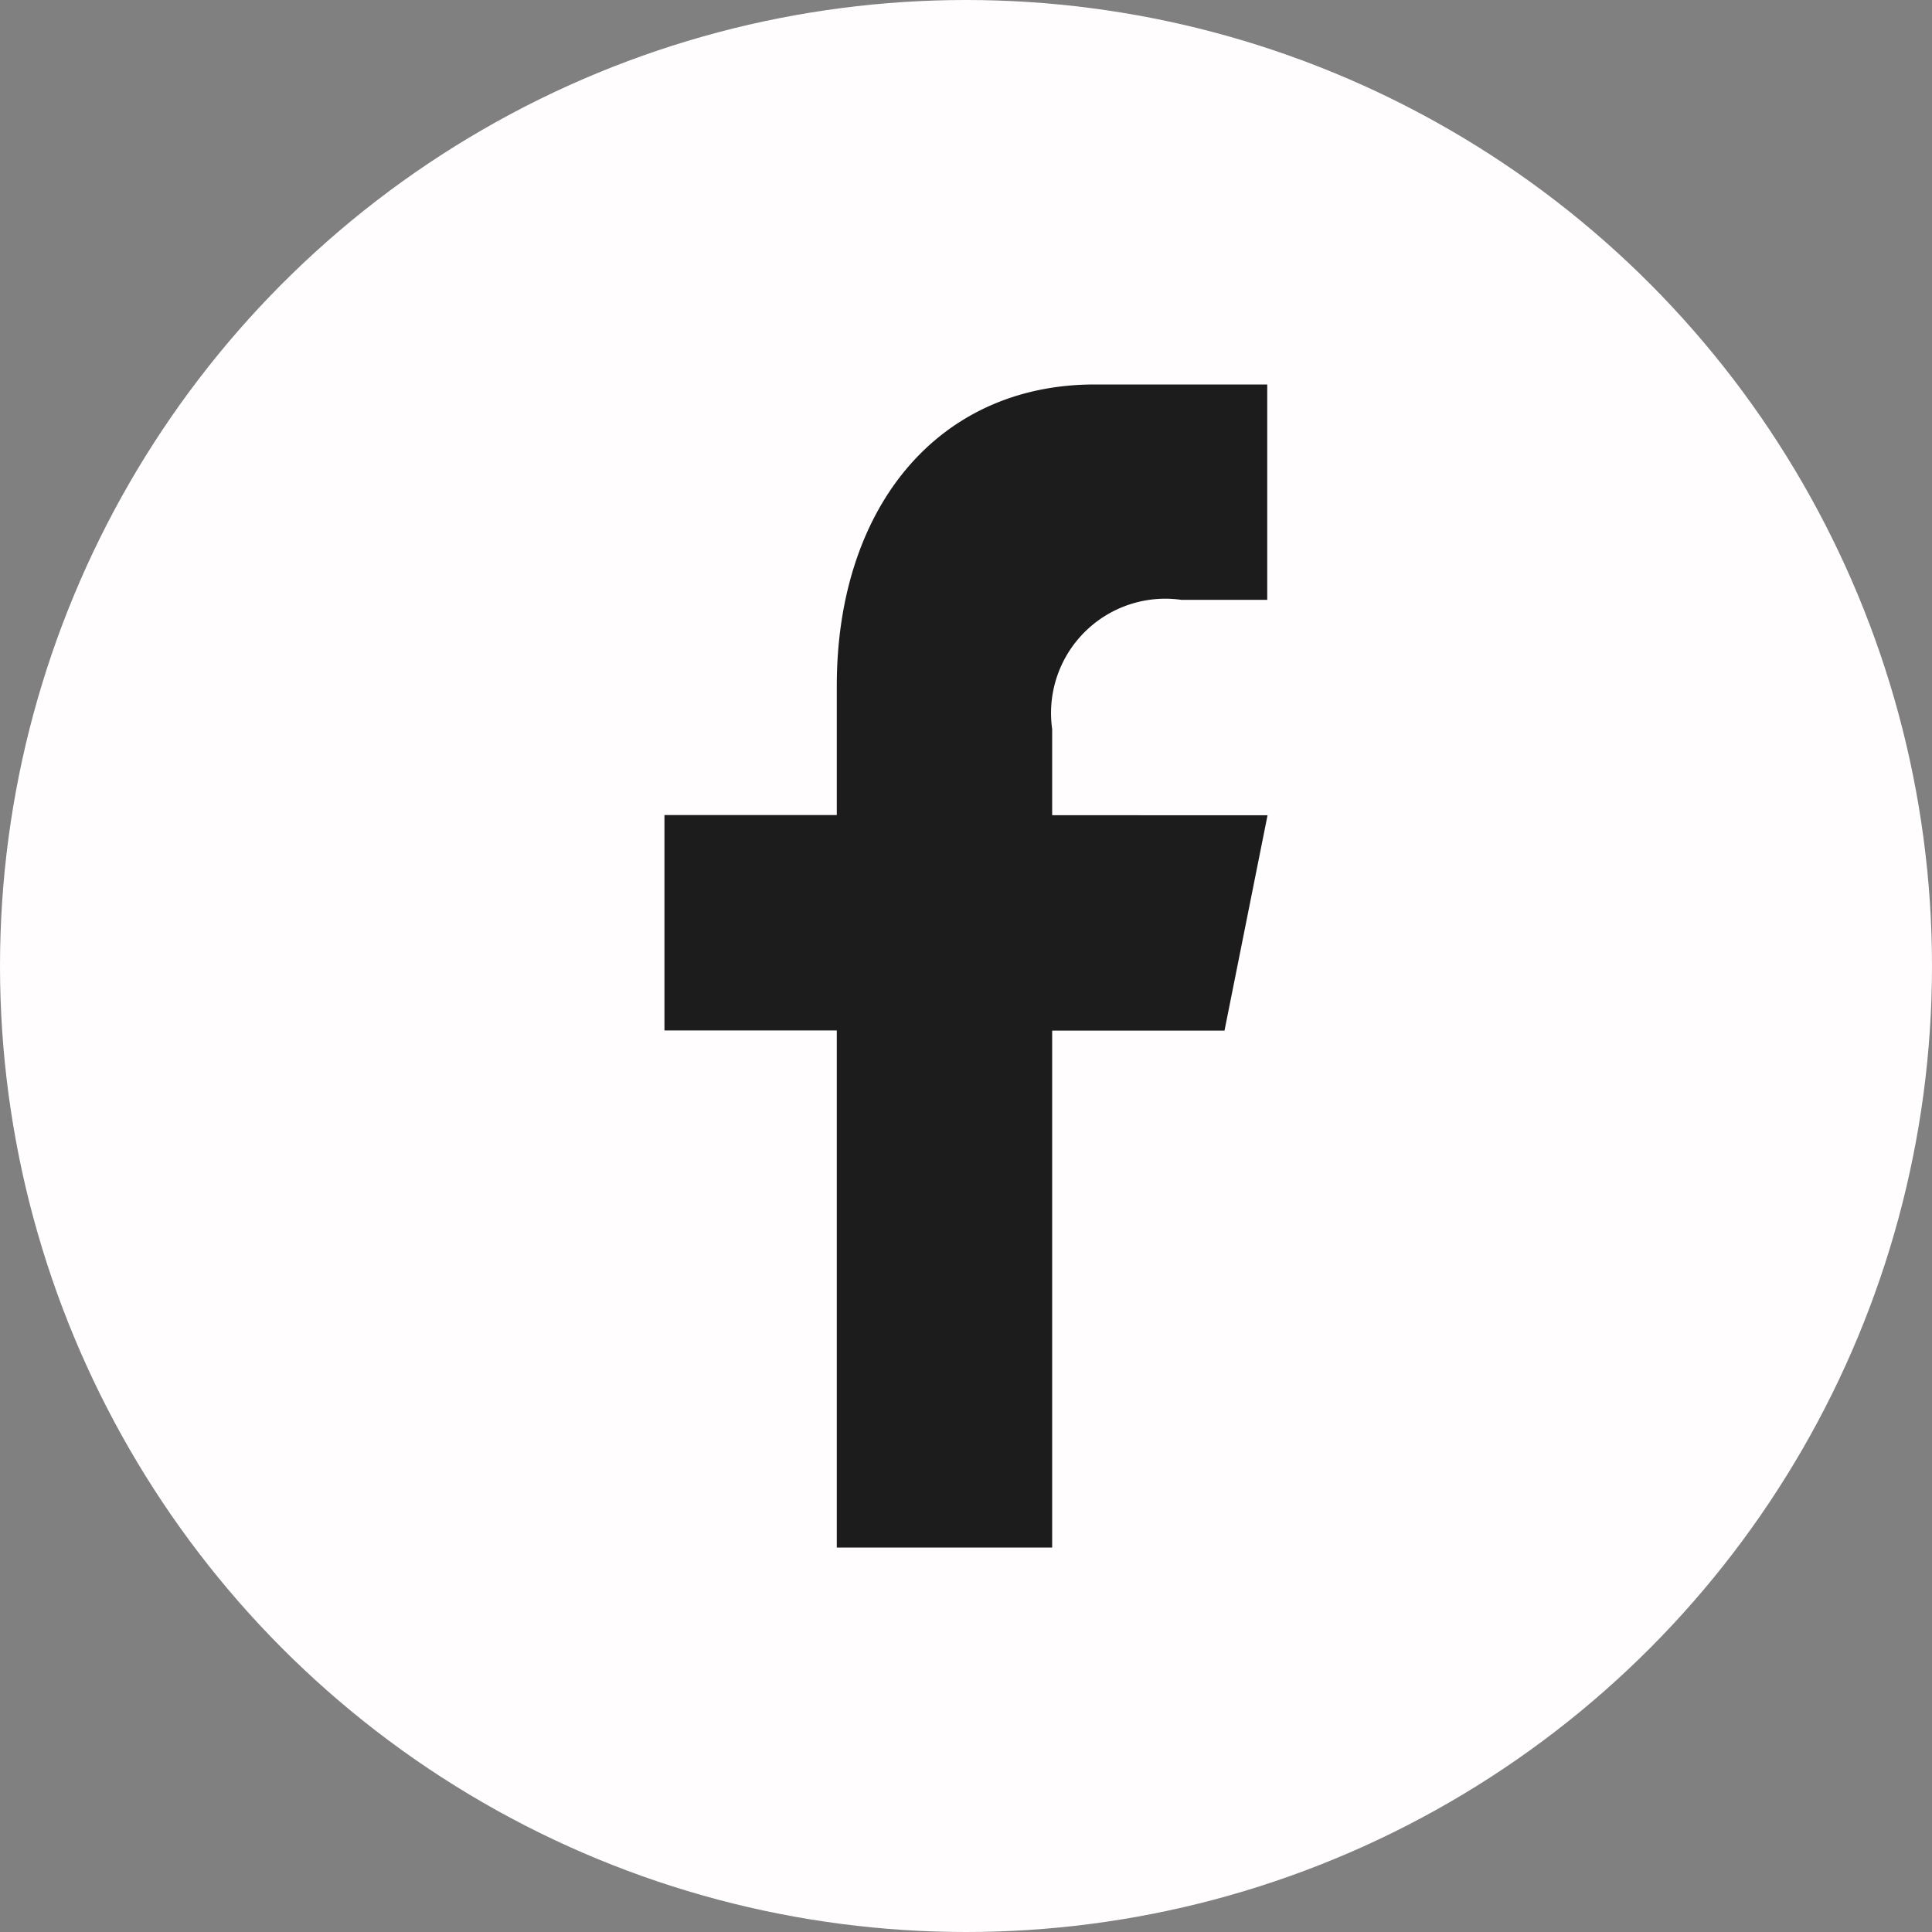
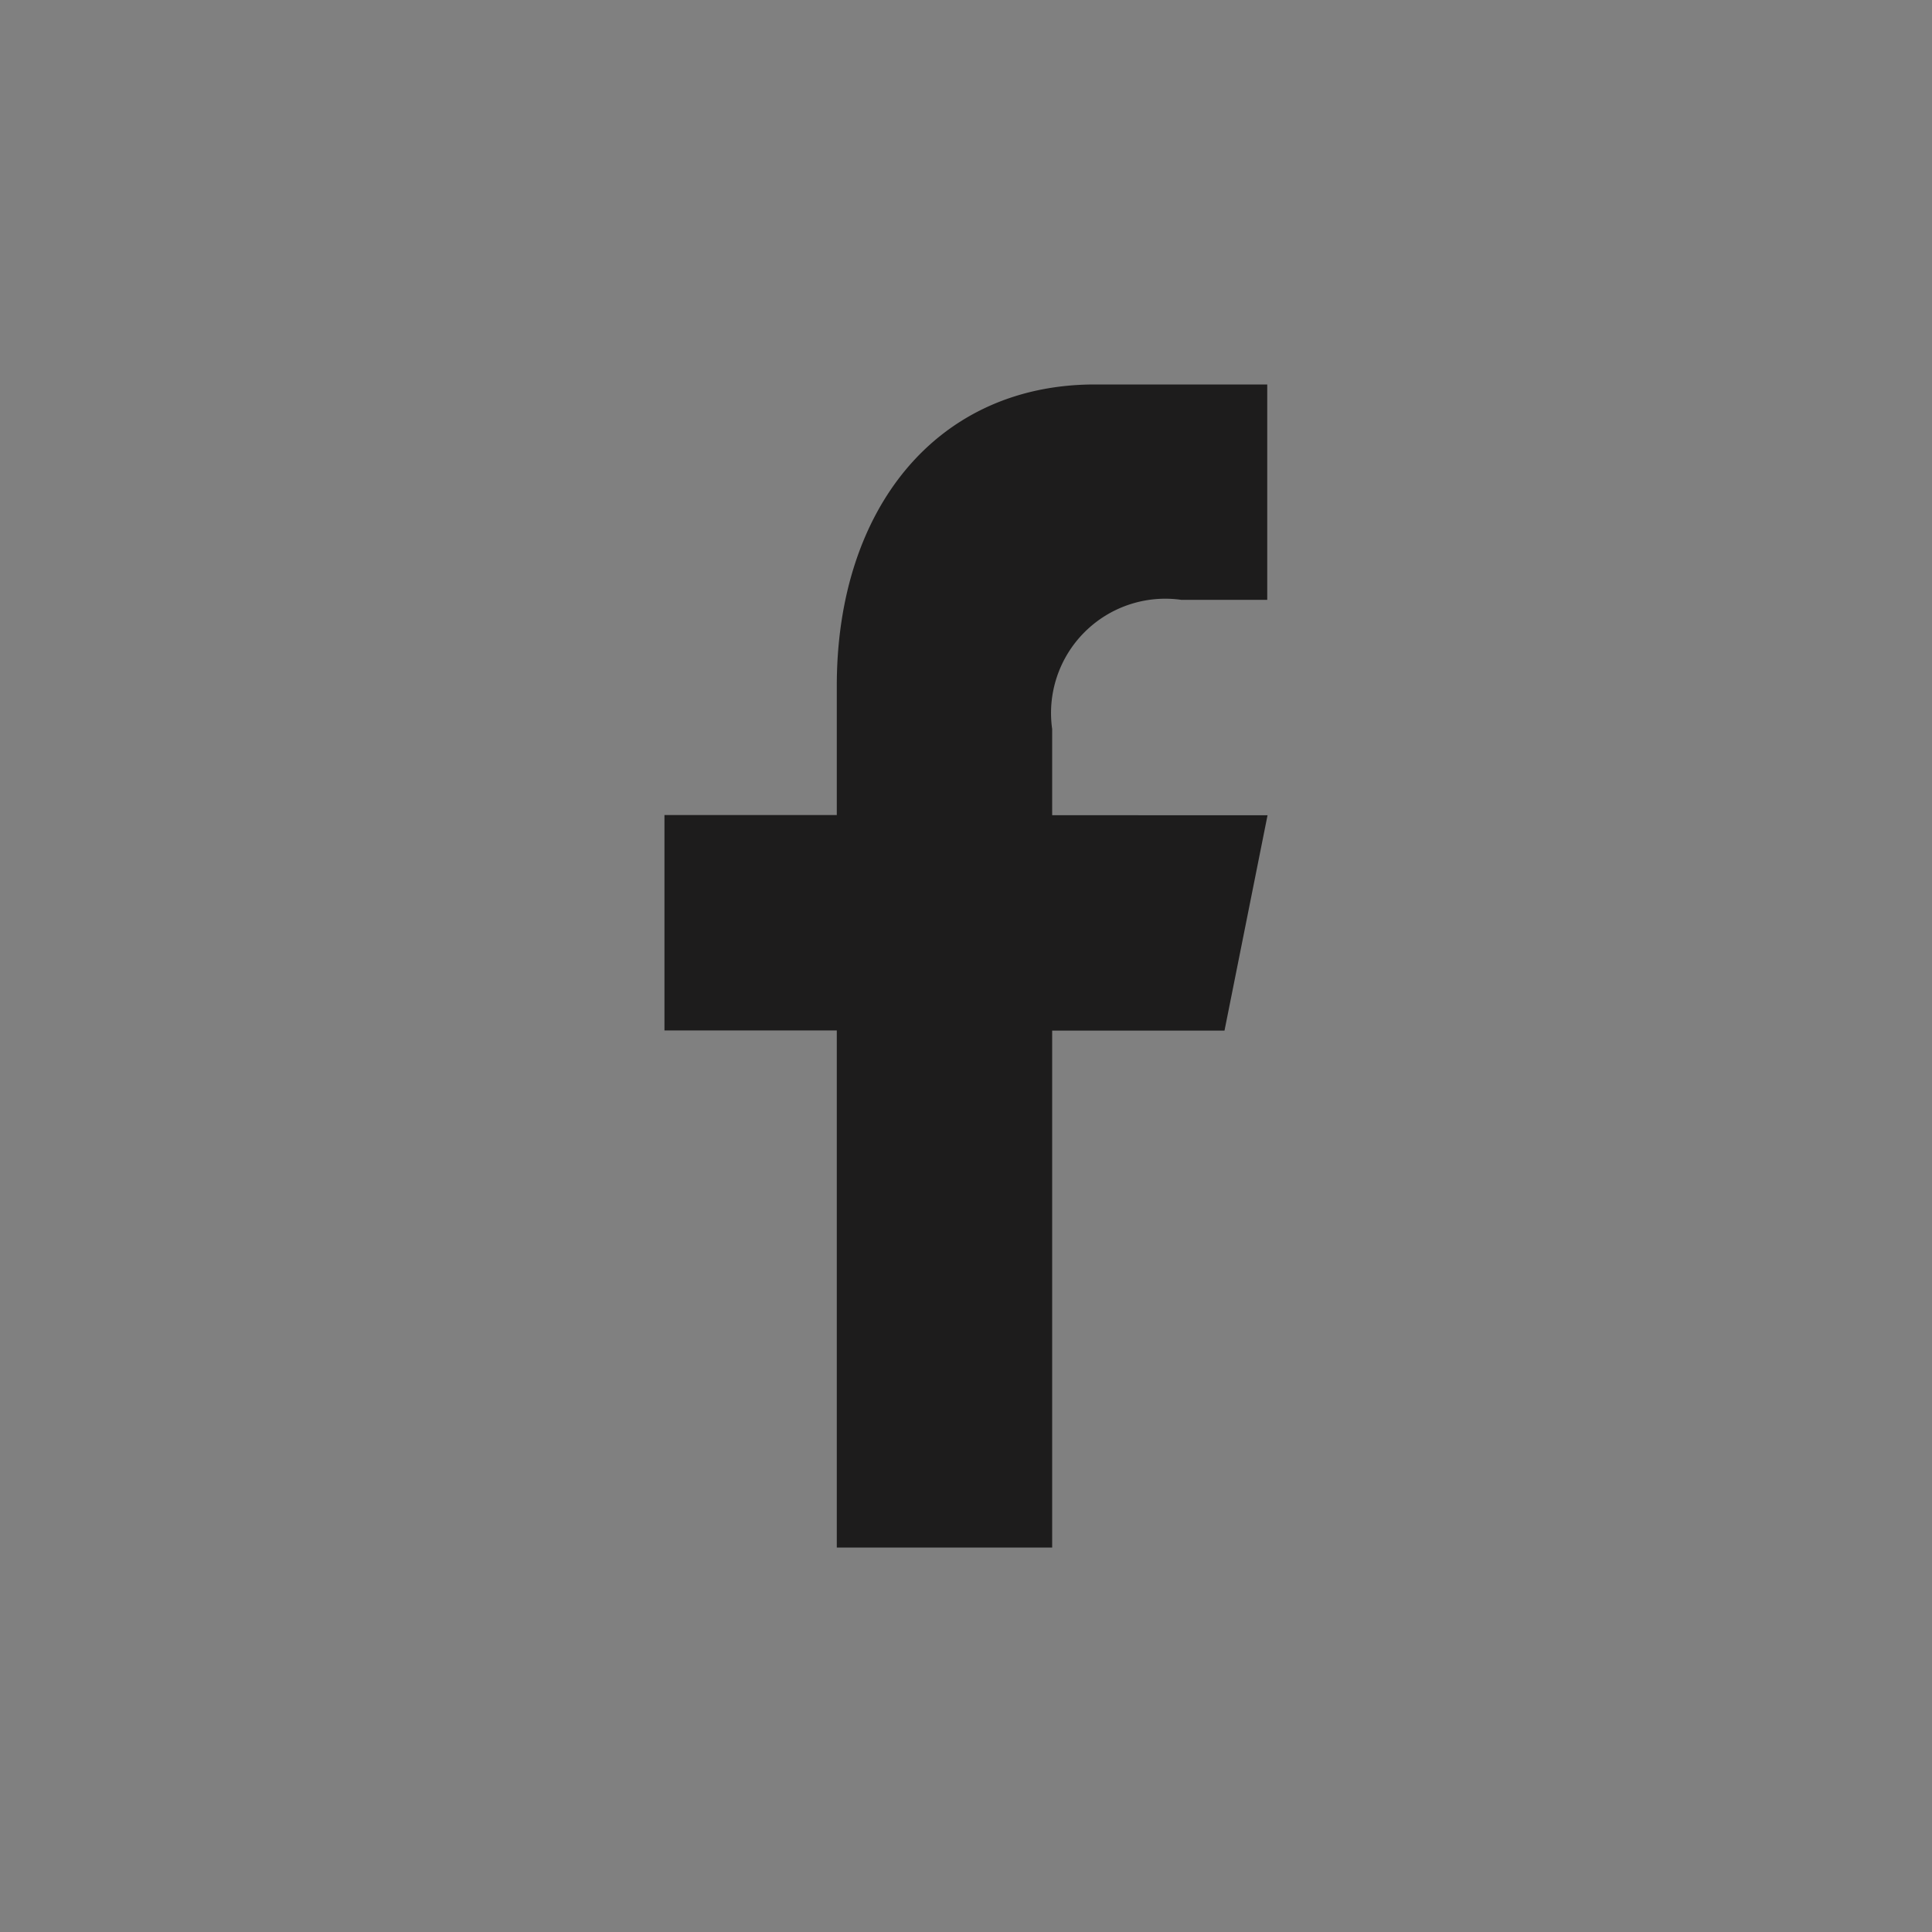
<svg xmlns="http://www.w3.org/2000/svg" width="25" height="25" viewBox="0 0 25 25">
  <rect x="0" y="0" width="25" height="25" fill="#808080" stroke="none" />
-   <circle cx="12.5" cy="12.5" r="12.5" fill="#fffdfd" />
  <path d="M18.017,20.05V13.361h2.23l.557-2.787H18.017V9.459a1.479,1.479,0,0,1,1.672-1.672H20.8V5h-2.23C16.526,5,15.23,6.606,15.23,8.9v1.672H13v2.787h2.23V20.05Z" transform="translate(-4.402 -0.025)" fill="#1d1c1c" />
</svg>